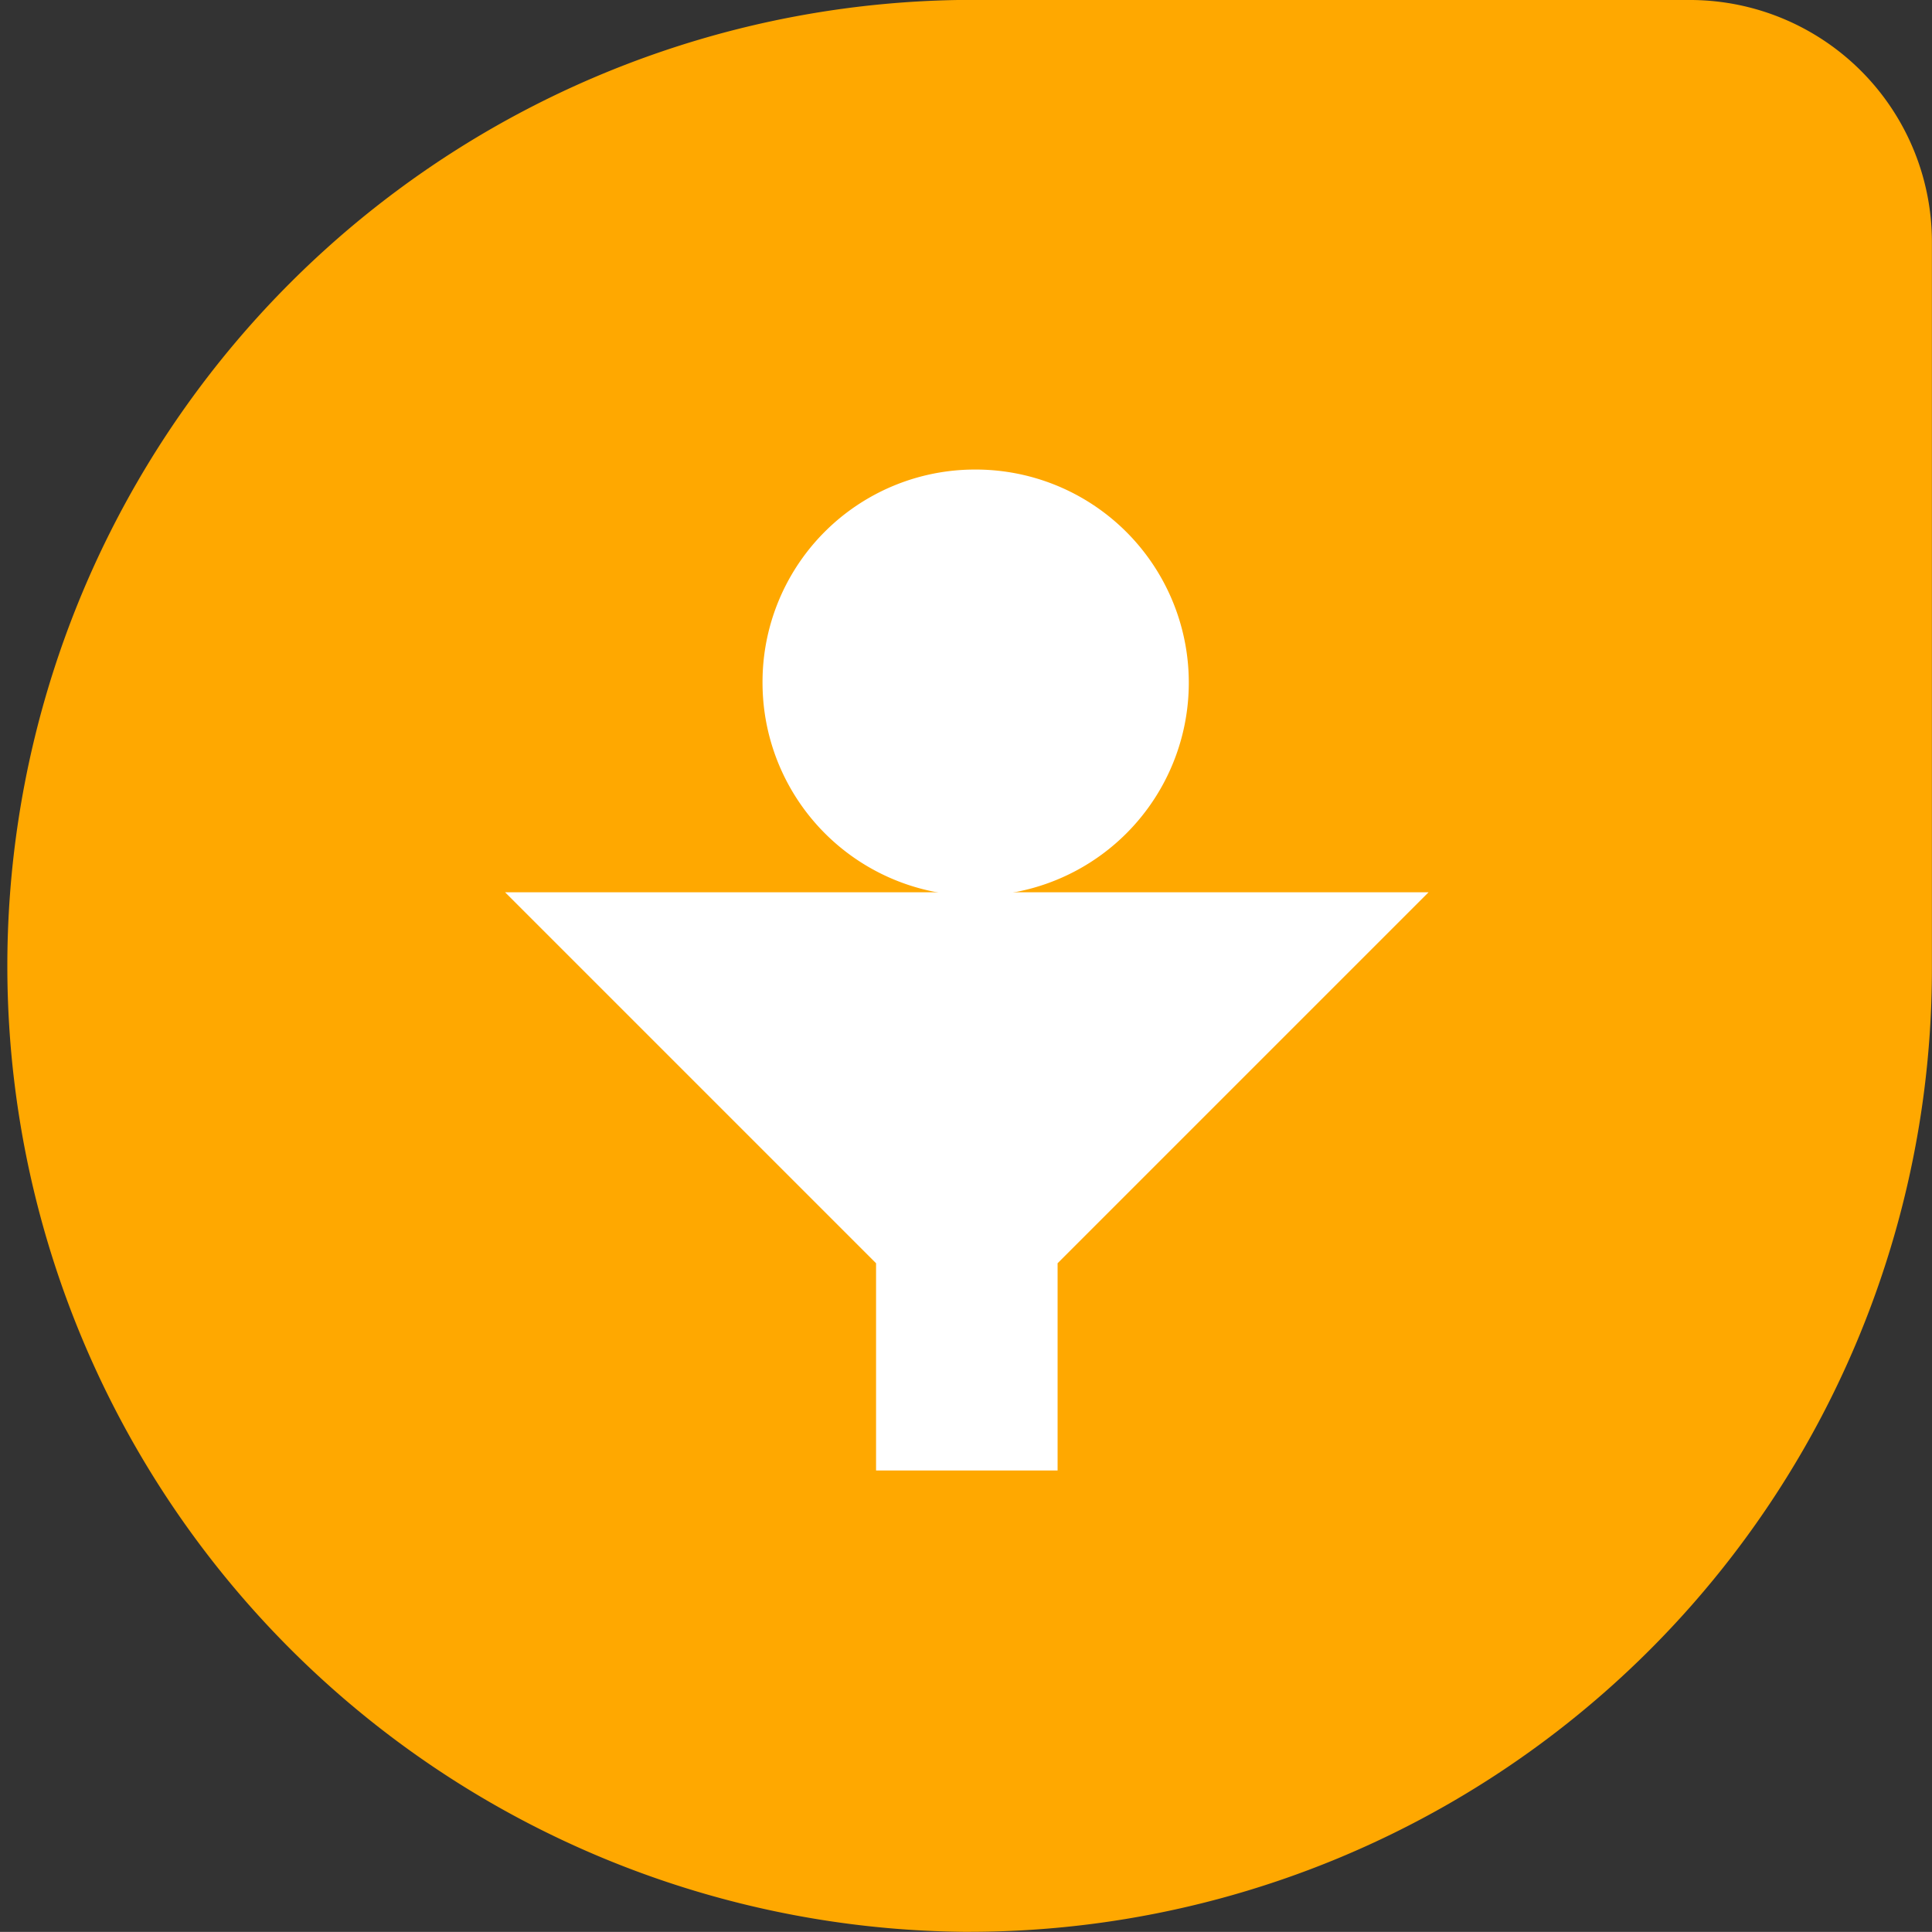
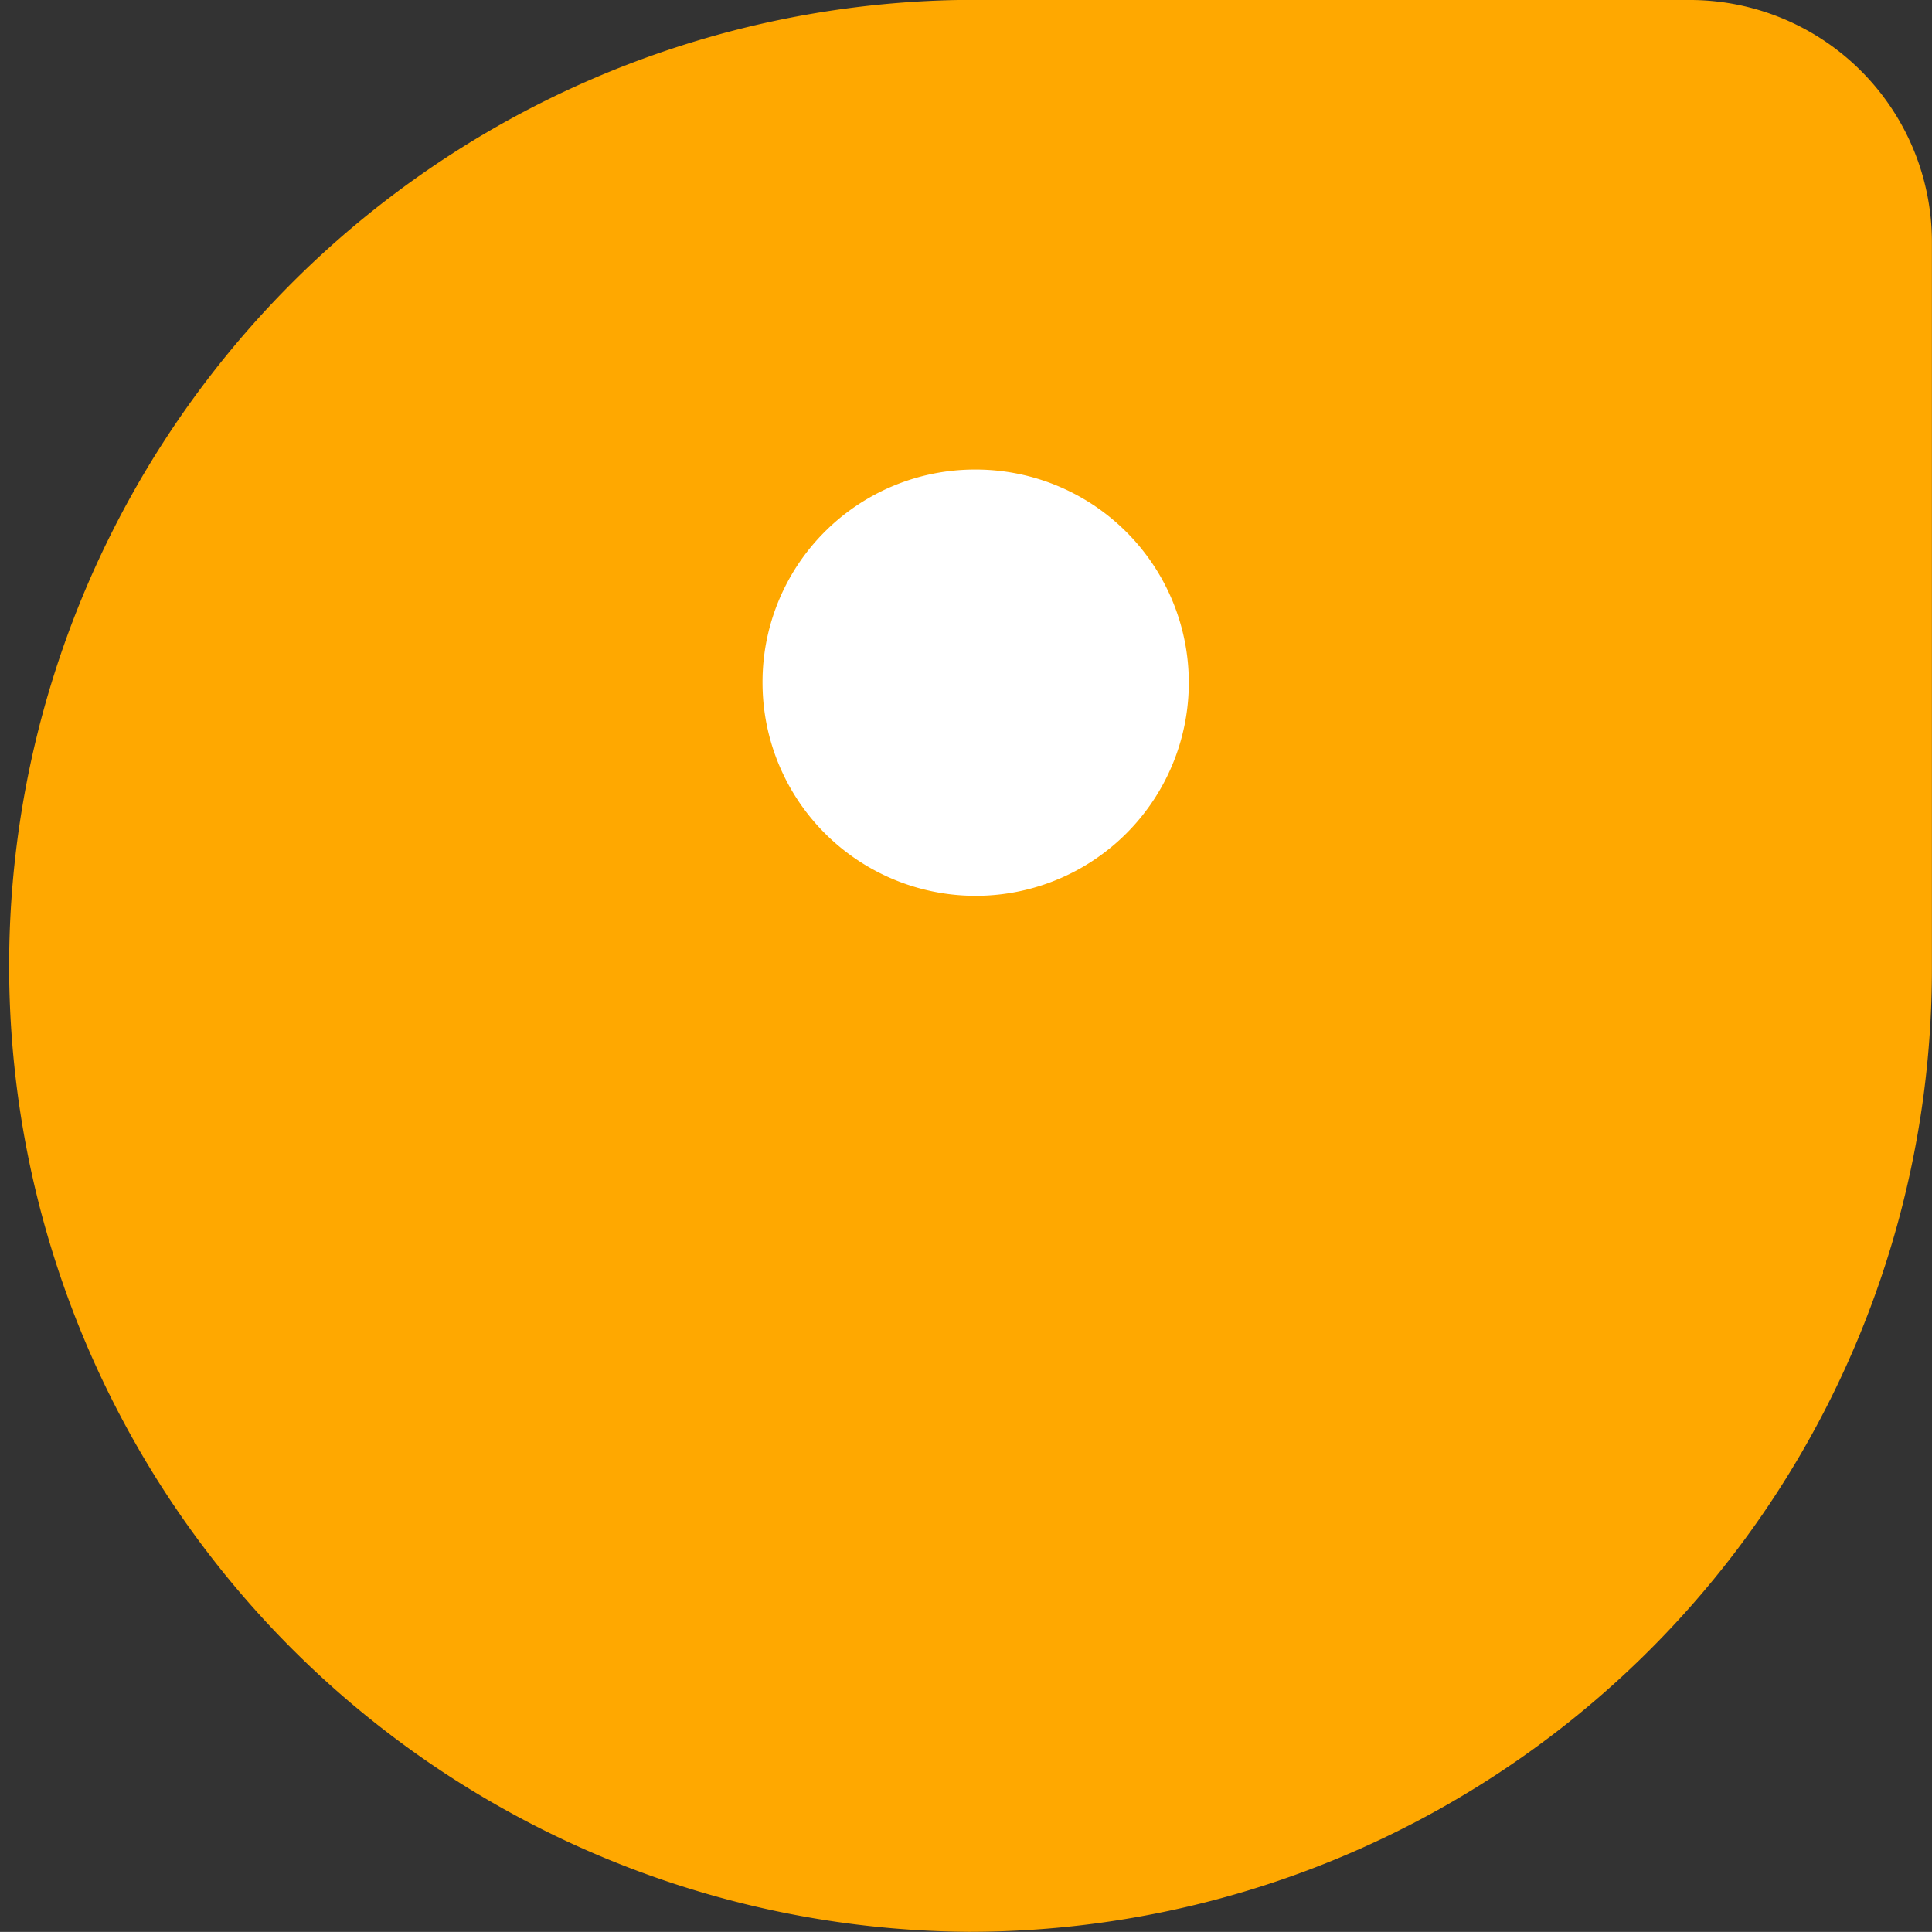
<svg xmlns="http://www.w3.org/2000/svg" width="22.19" height="22.189">
  <rect width="100%" height="100%" fill="#333333" stroke="none" />
  <g data-name="Group 31">
-     <path fill="#ffa800" d="M11.065 0h8.324a2.78 2.78 0 0 1 2.8 2.8v8.324a11.06 11.06 0 0 1-11.064 11.064h-.061A11.095 11.095 0 0 1 11.003 0Z" data-name="Path 69" />
+     <path fill="#ffa800" d="M11.065 0h8.324a2.78 2.78 0 0 1 2.8 2.8v8.324a11.06 11.06 0 0 1-11.064 11.064A11.095 11.095 0 0 1 11.003 0Z" data-name="Path 69" />
    <path fill="#fff" d="M11.205 5.393a2.448 2.448 0 1 1-2.447 2.448 2.44 2.44 0 0 1 2.448-2.448" data-name="Path 70" />
-     <path fill="#fff" d="m5.801 10.248 4.261 4.261v2.38h2.085v-2.38l4.261-4.261Z" data-name="Path 71" />
  </g>
</svg>